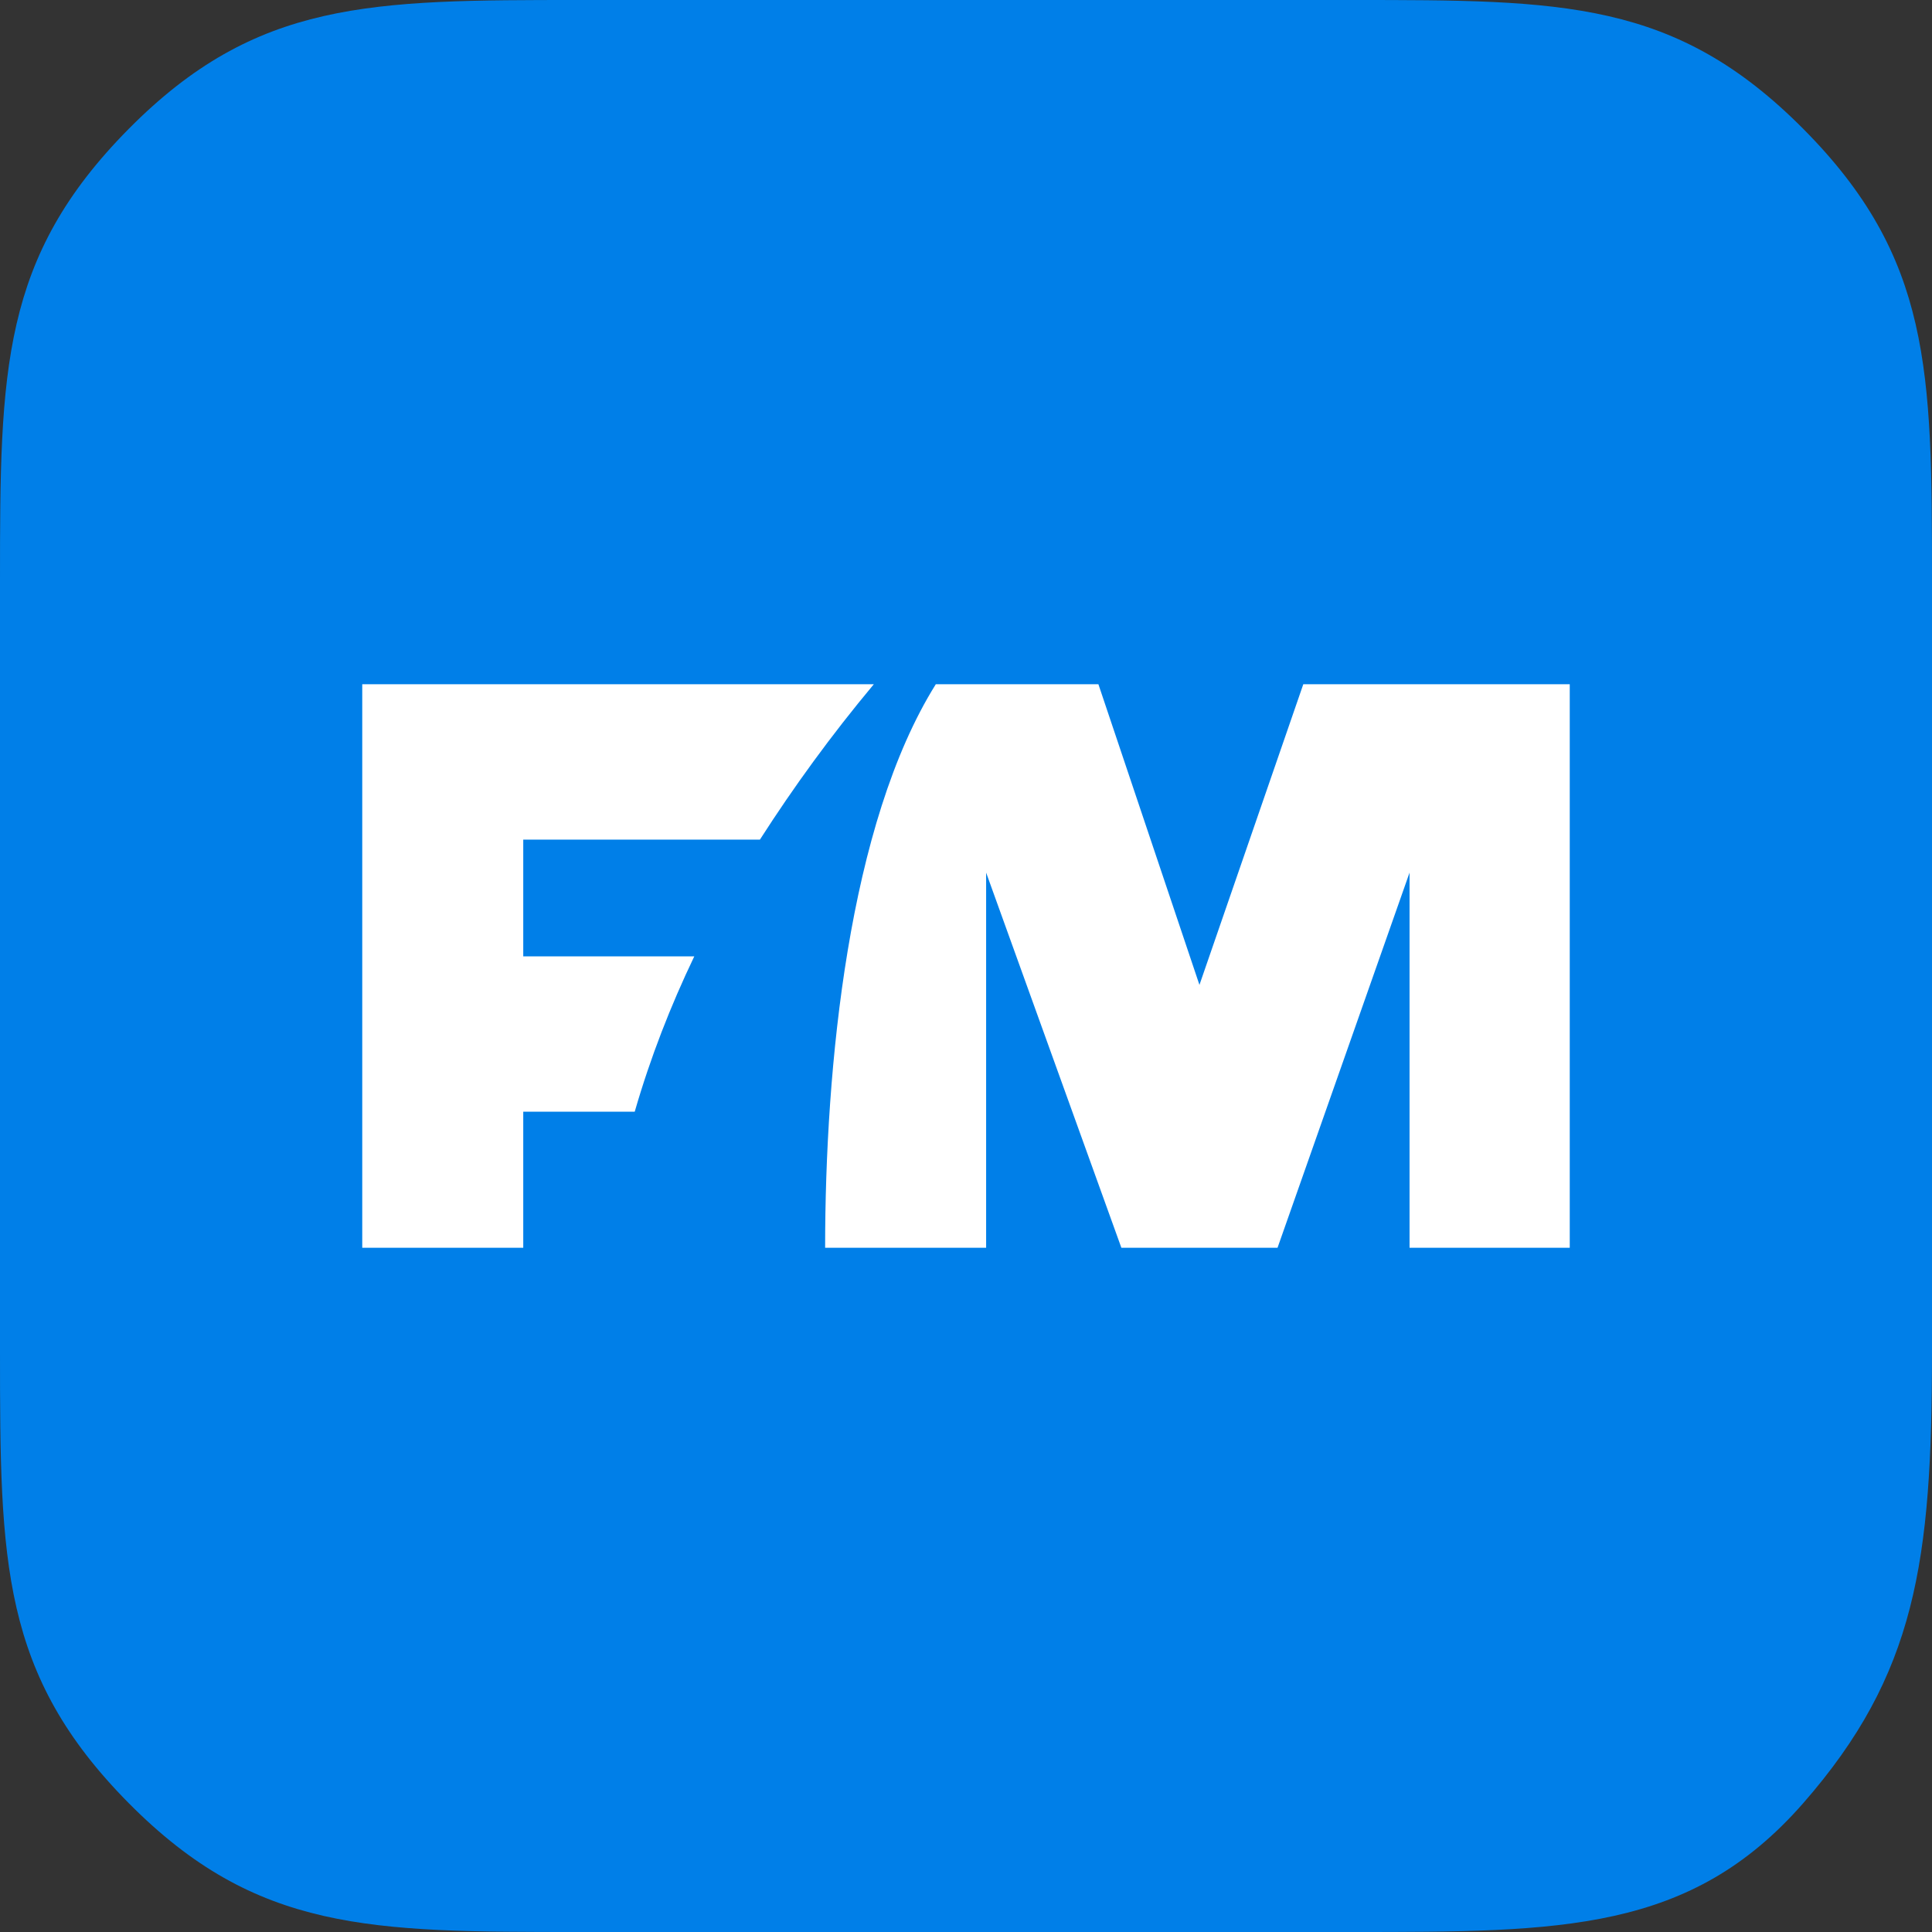
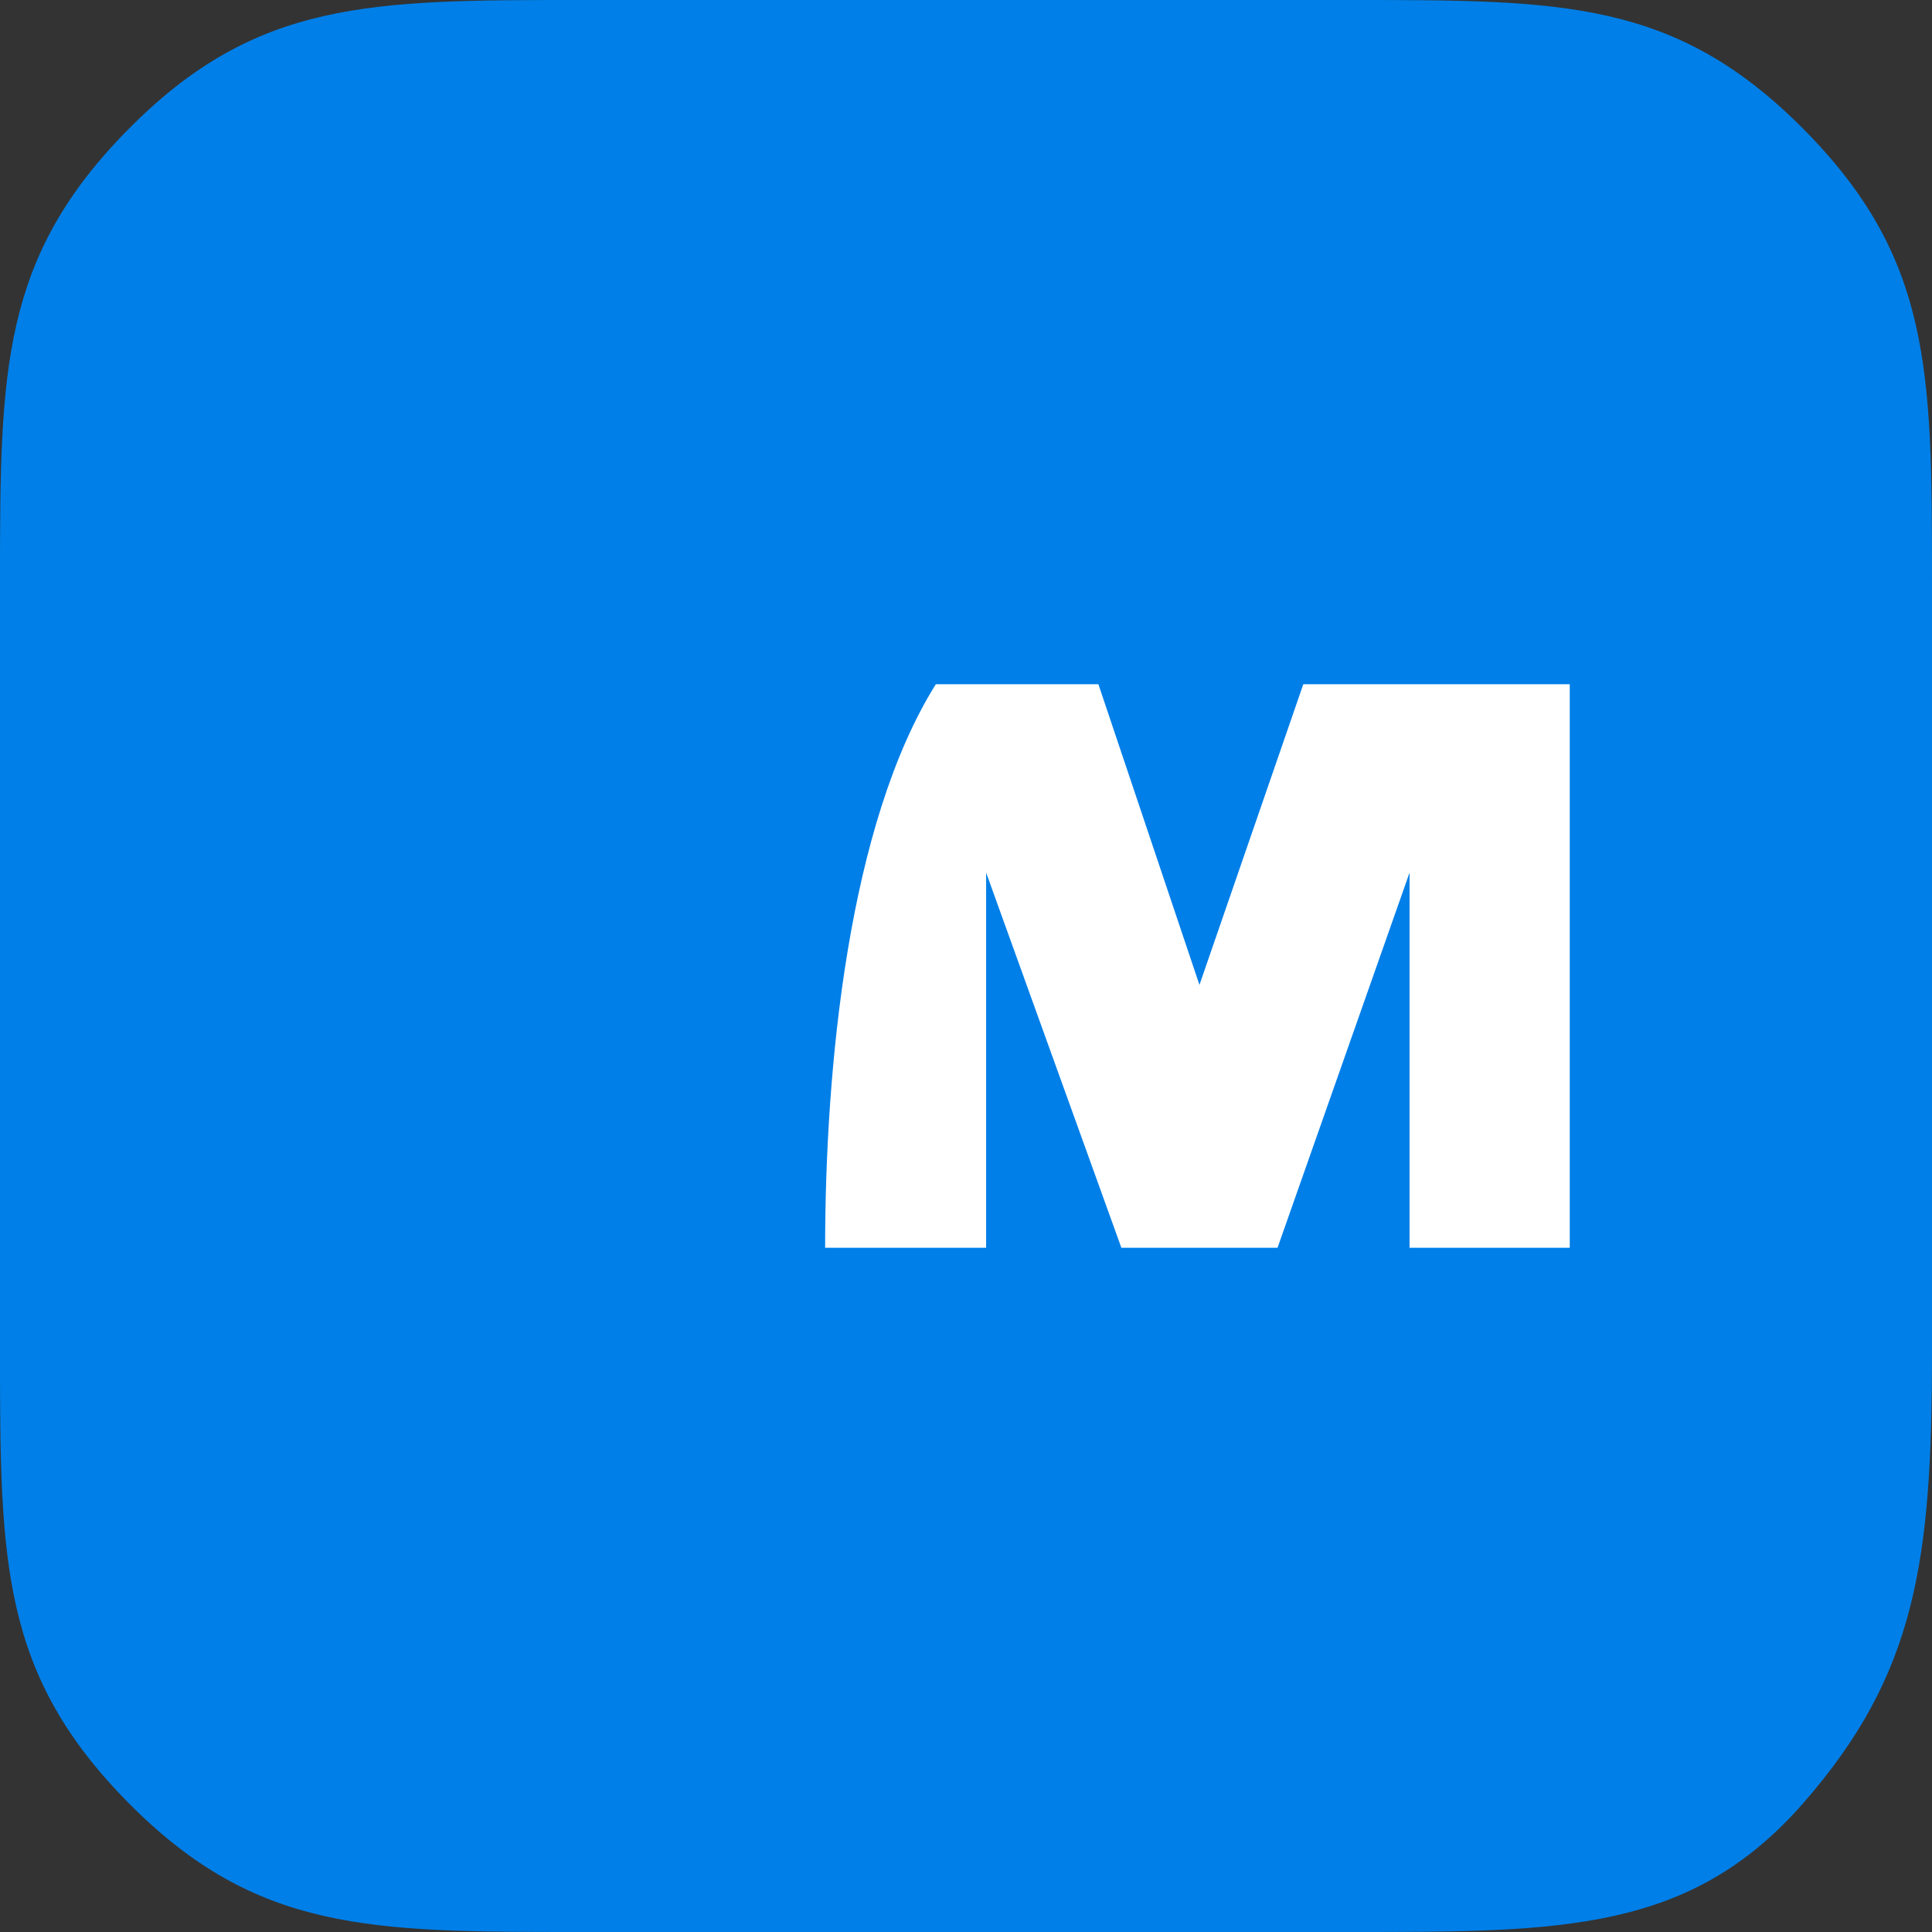
<svg xmlns="http://www.w3.org/2000/svg" width="60" height="60" viewBox="0 0 60 60" fill="none">
  <rect x="0" y="0" width="60" height="60" fill="#333333" stroke="none" />
  <path fill-rule="evenodd" clip-rule="evenodd" d="M42 0H18C11.5 0 7.963 0 4 4C0.037 8 0 11.5 0 18V42C0 48.5 0.037 52 4 56C7.963 60 11.5 60 18 60H42C48.5 60 52.5 60 56 56C59.5 52 60 48.5 60 42V18C60 11.5 59.975 8 56 4C52.025 0 48.513 0 42 0Z" fill="#007FE8" />
-   <path fill-rule="evenodd" clip-rule="evenodd" d="M21.562 29.7H16.25V26.075H23.6C24.65 24.438 25.812 22.837 27.137 21.25H11.25V38.75H16.25V34.525H19.712C20.2 32.837 20.825 31.238 21.562 29.7Z" fill="white" />
  <path fill-rule="evenodd" clip-rule="evenodd" d="M40.475 21.25L37.25 30.587L34.112 21.25H29.062C26.35 25.587 25.625 33.138 25.625 38.75H30.625V27.1L34.825 38.75H39.675L43.775 27.1V38.75H48.75V21.25H40.475Z" fill="white" />
</svg>